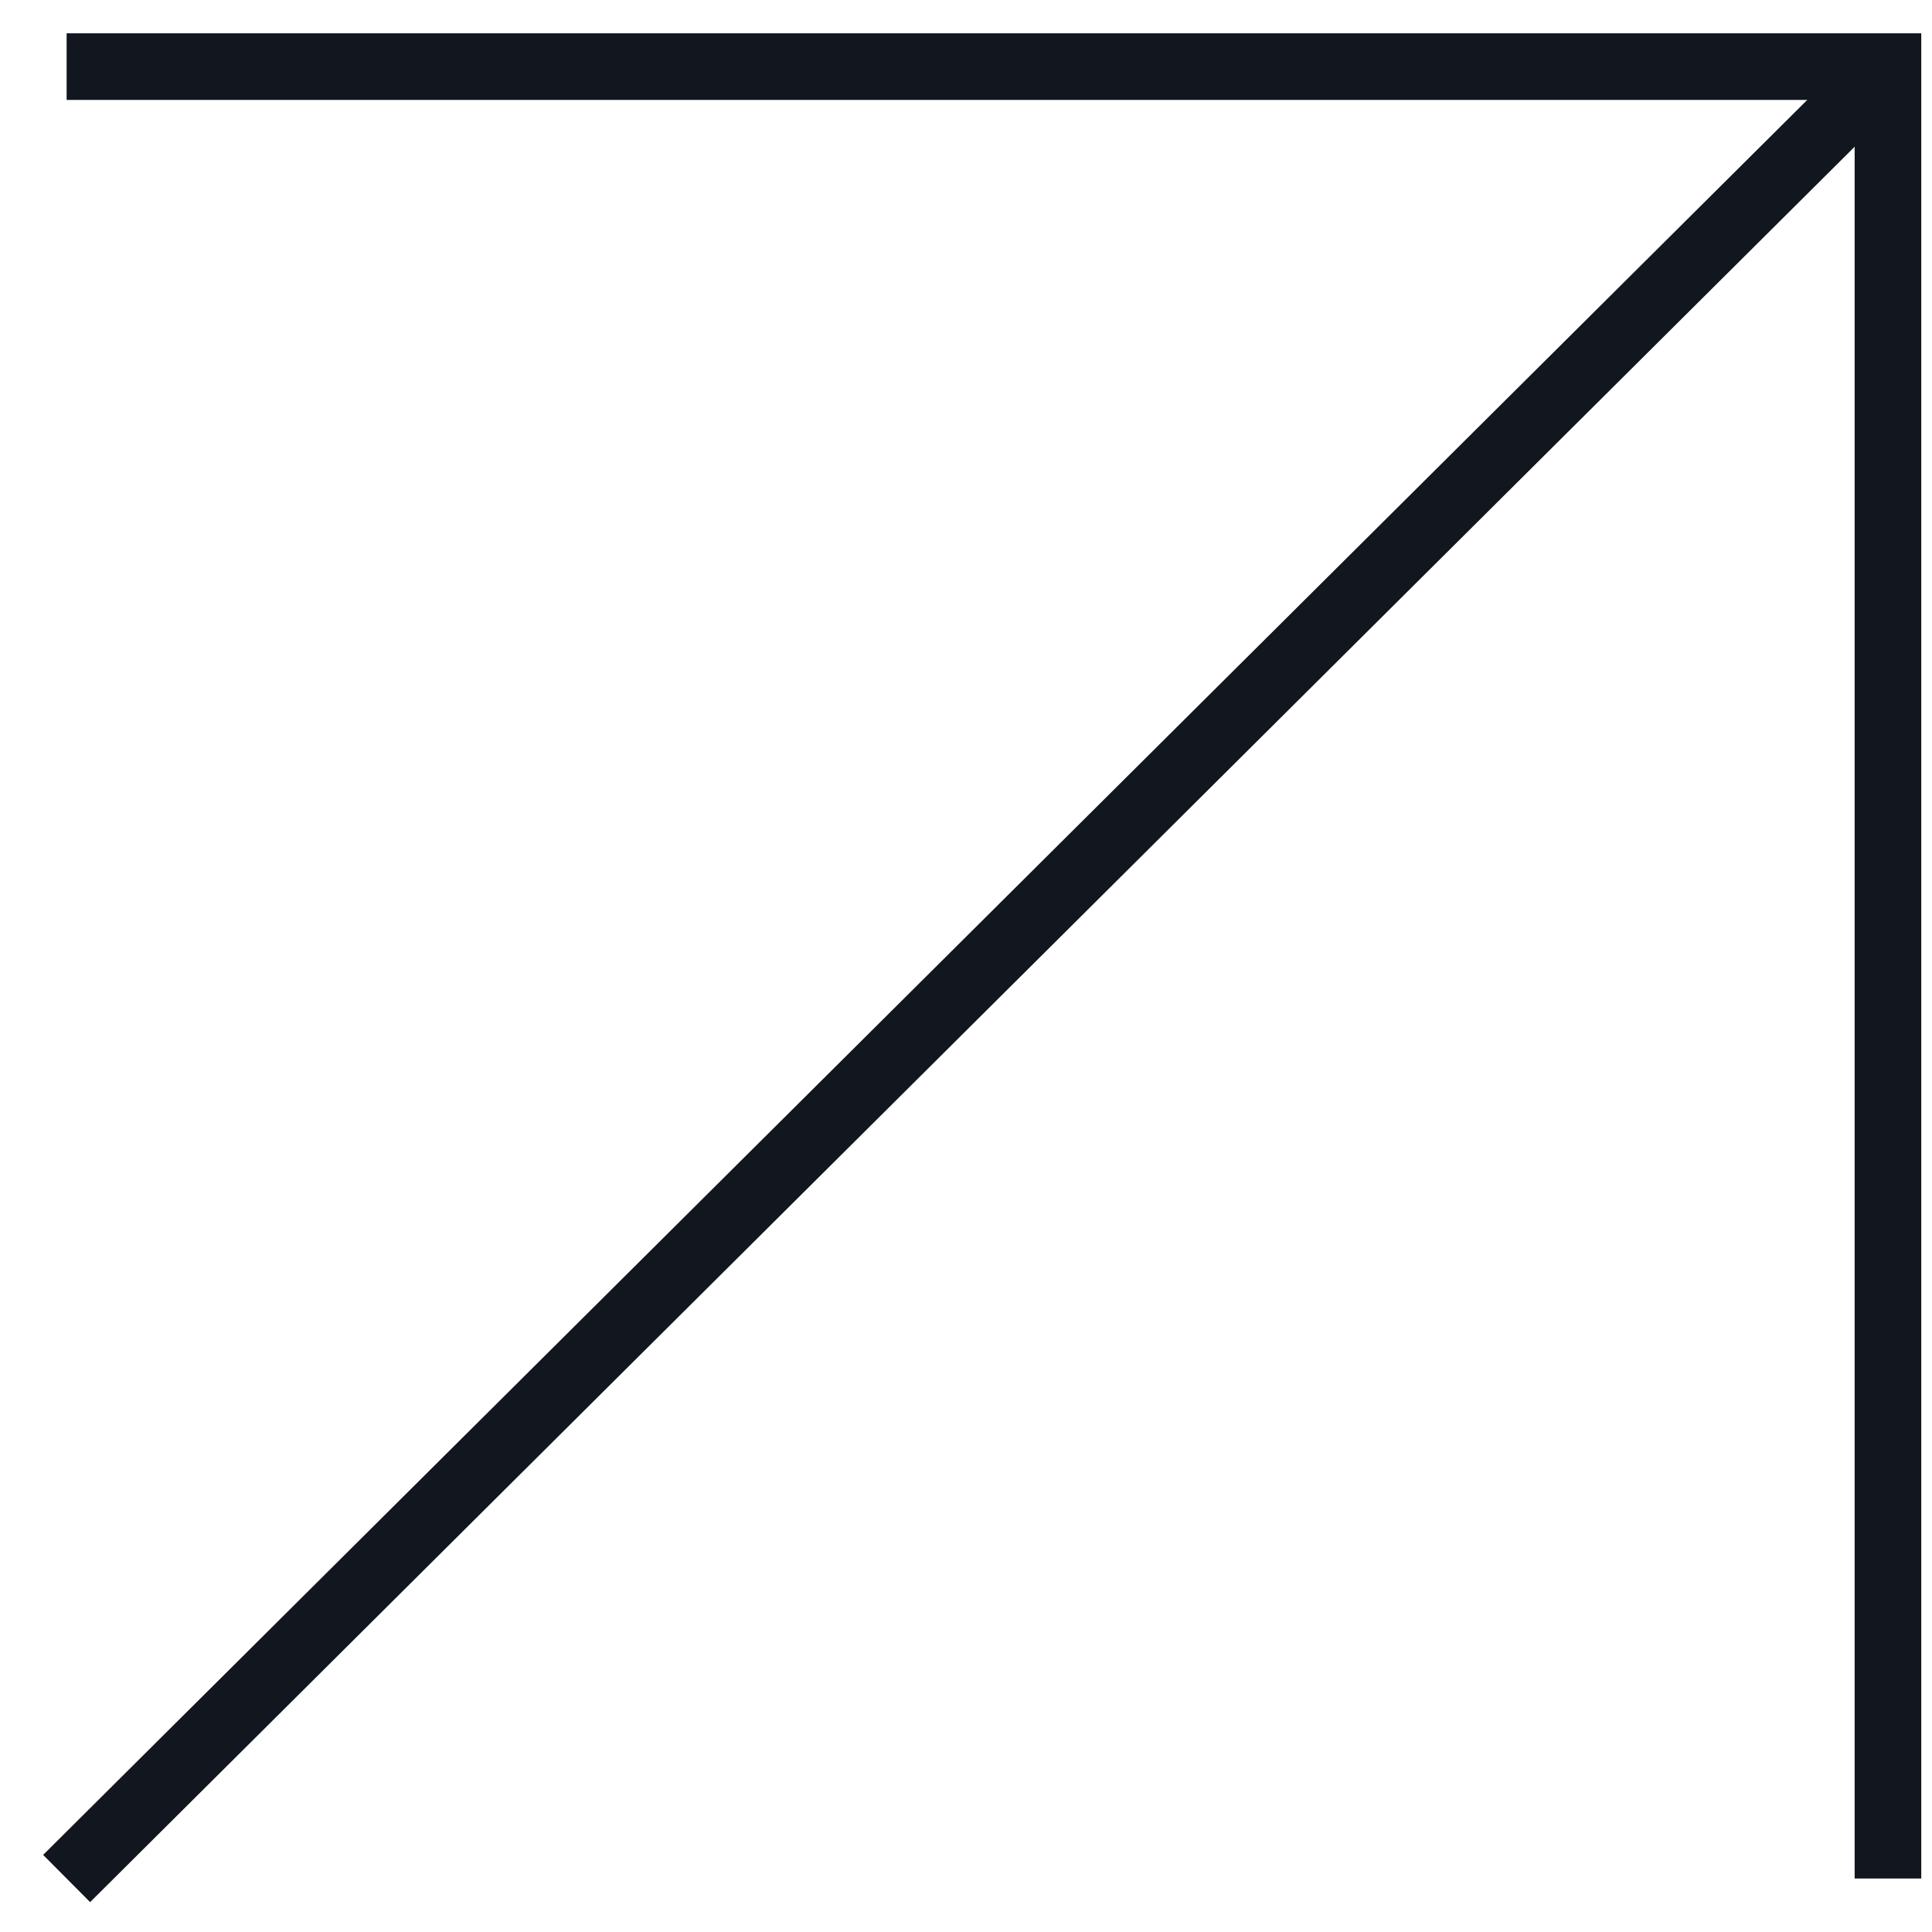
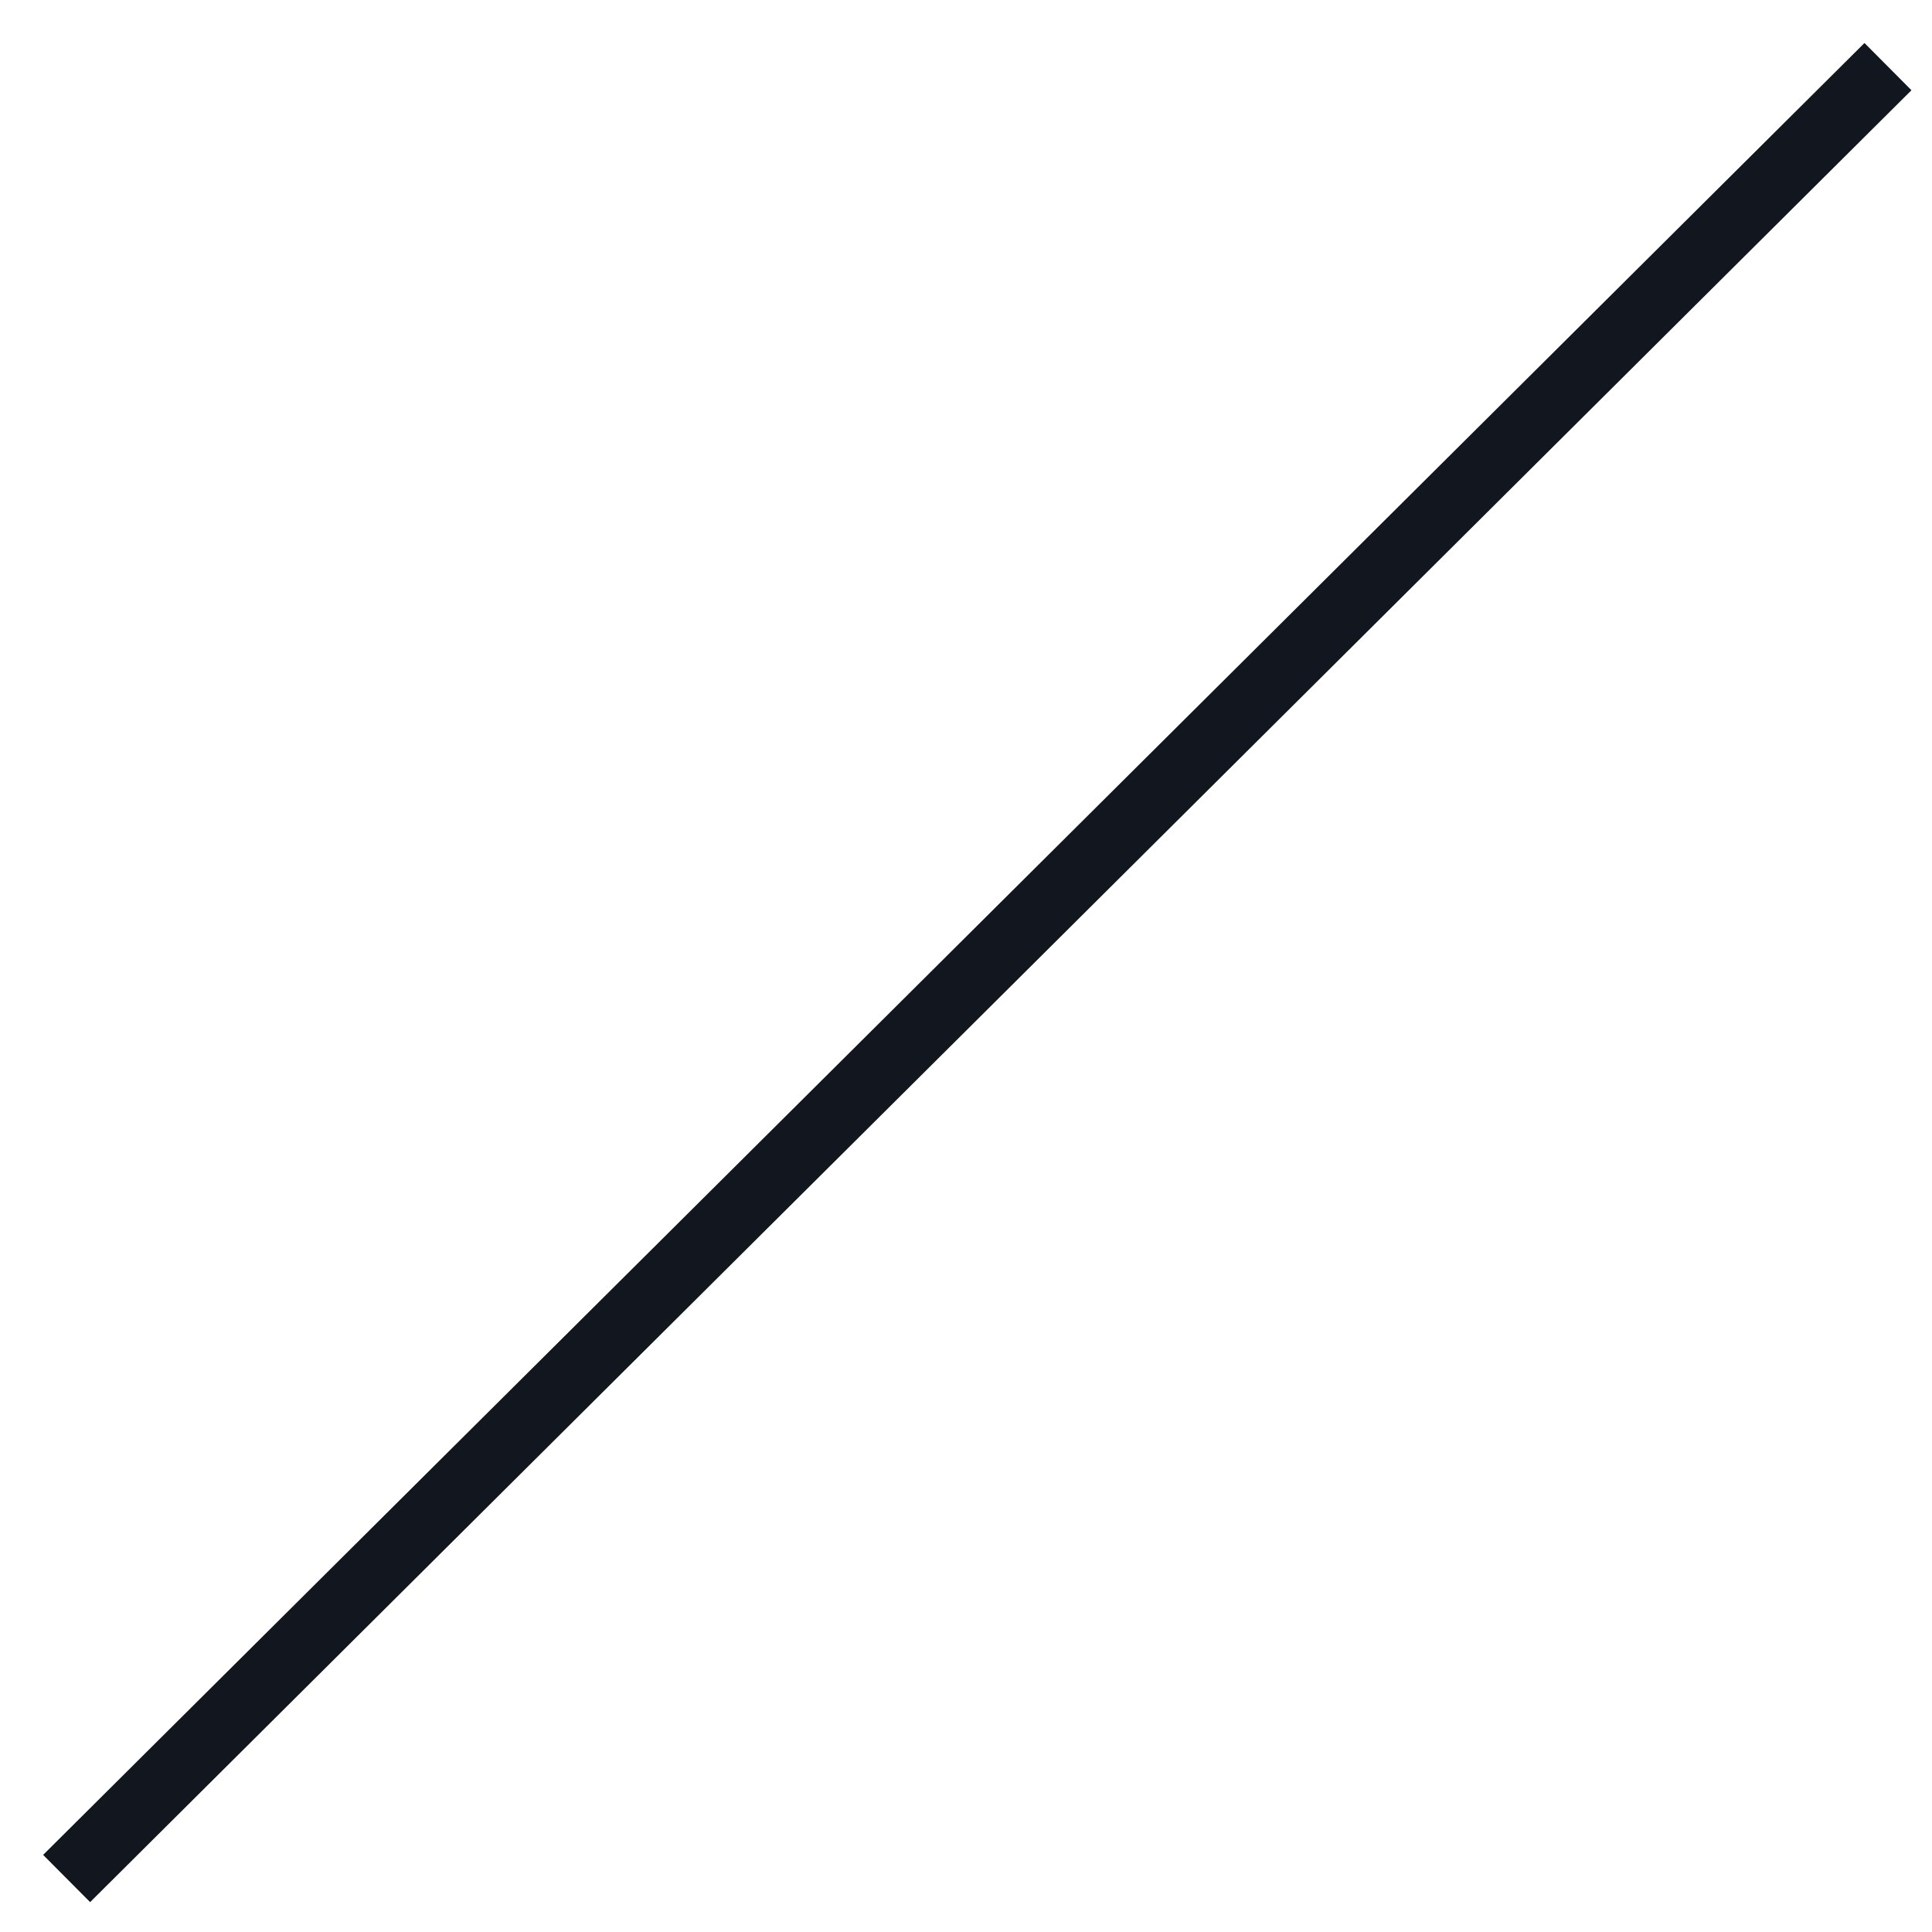
<svg xmlns="http://www.w3.org/2000/svg" width="29" height="29" viewBox="0 0 29 29" fill="none">
  <path d="M1 28.197L28.339 1" stroke="#11161F" stroke-linejoin="round" />
-   <path d="M1 1H28.339V28.197" stroke="#11161F" />
</svg>